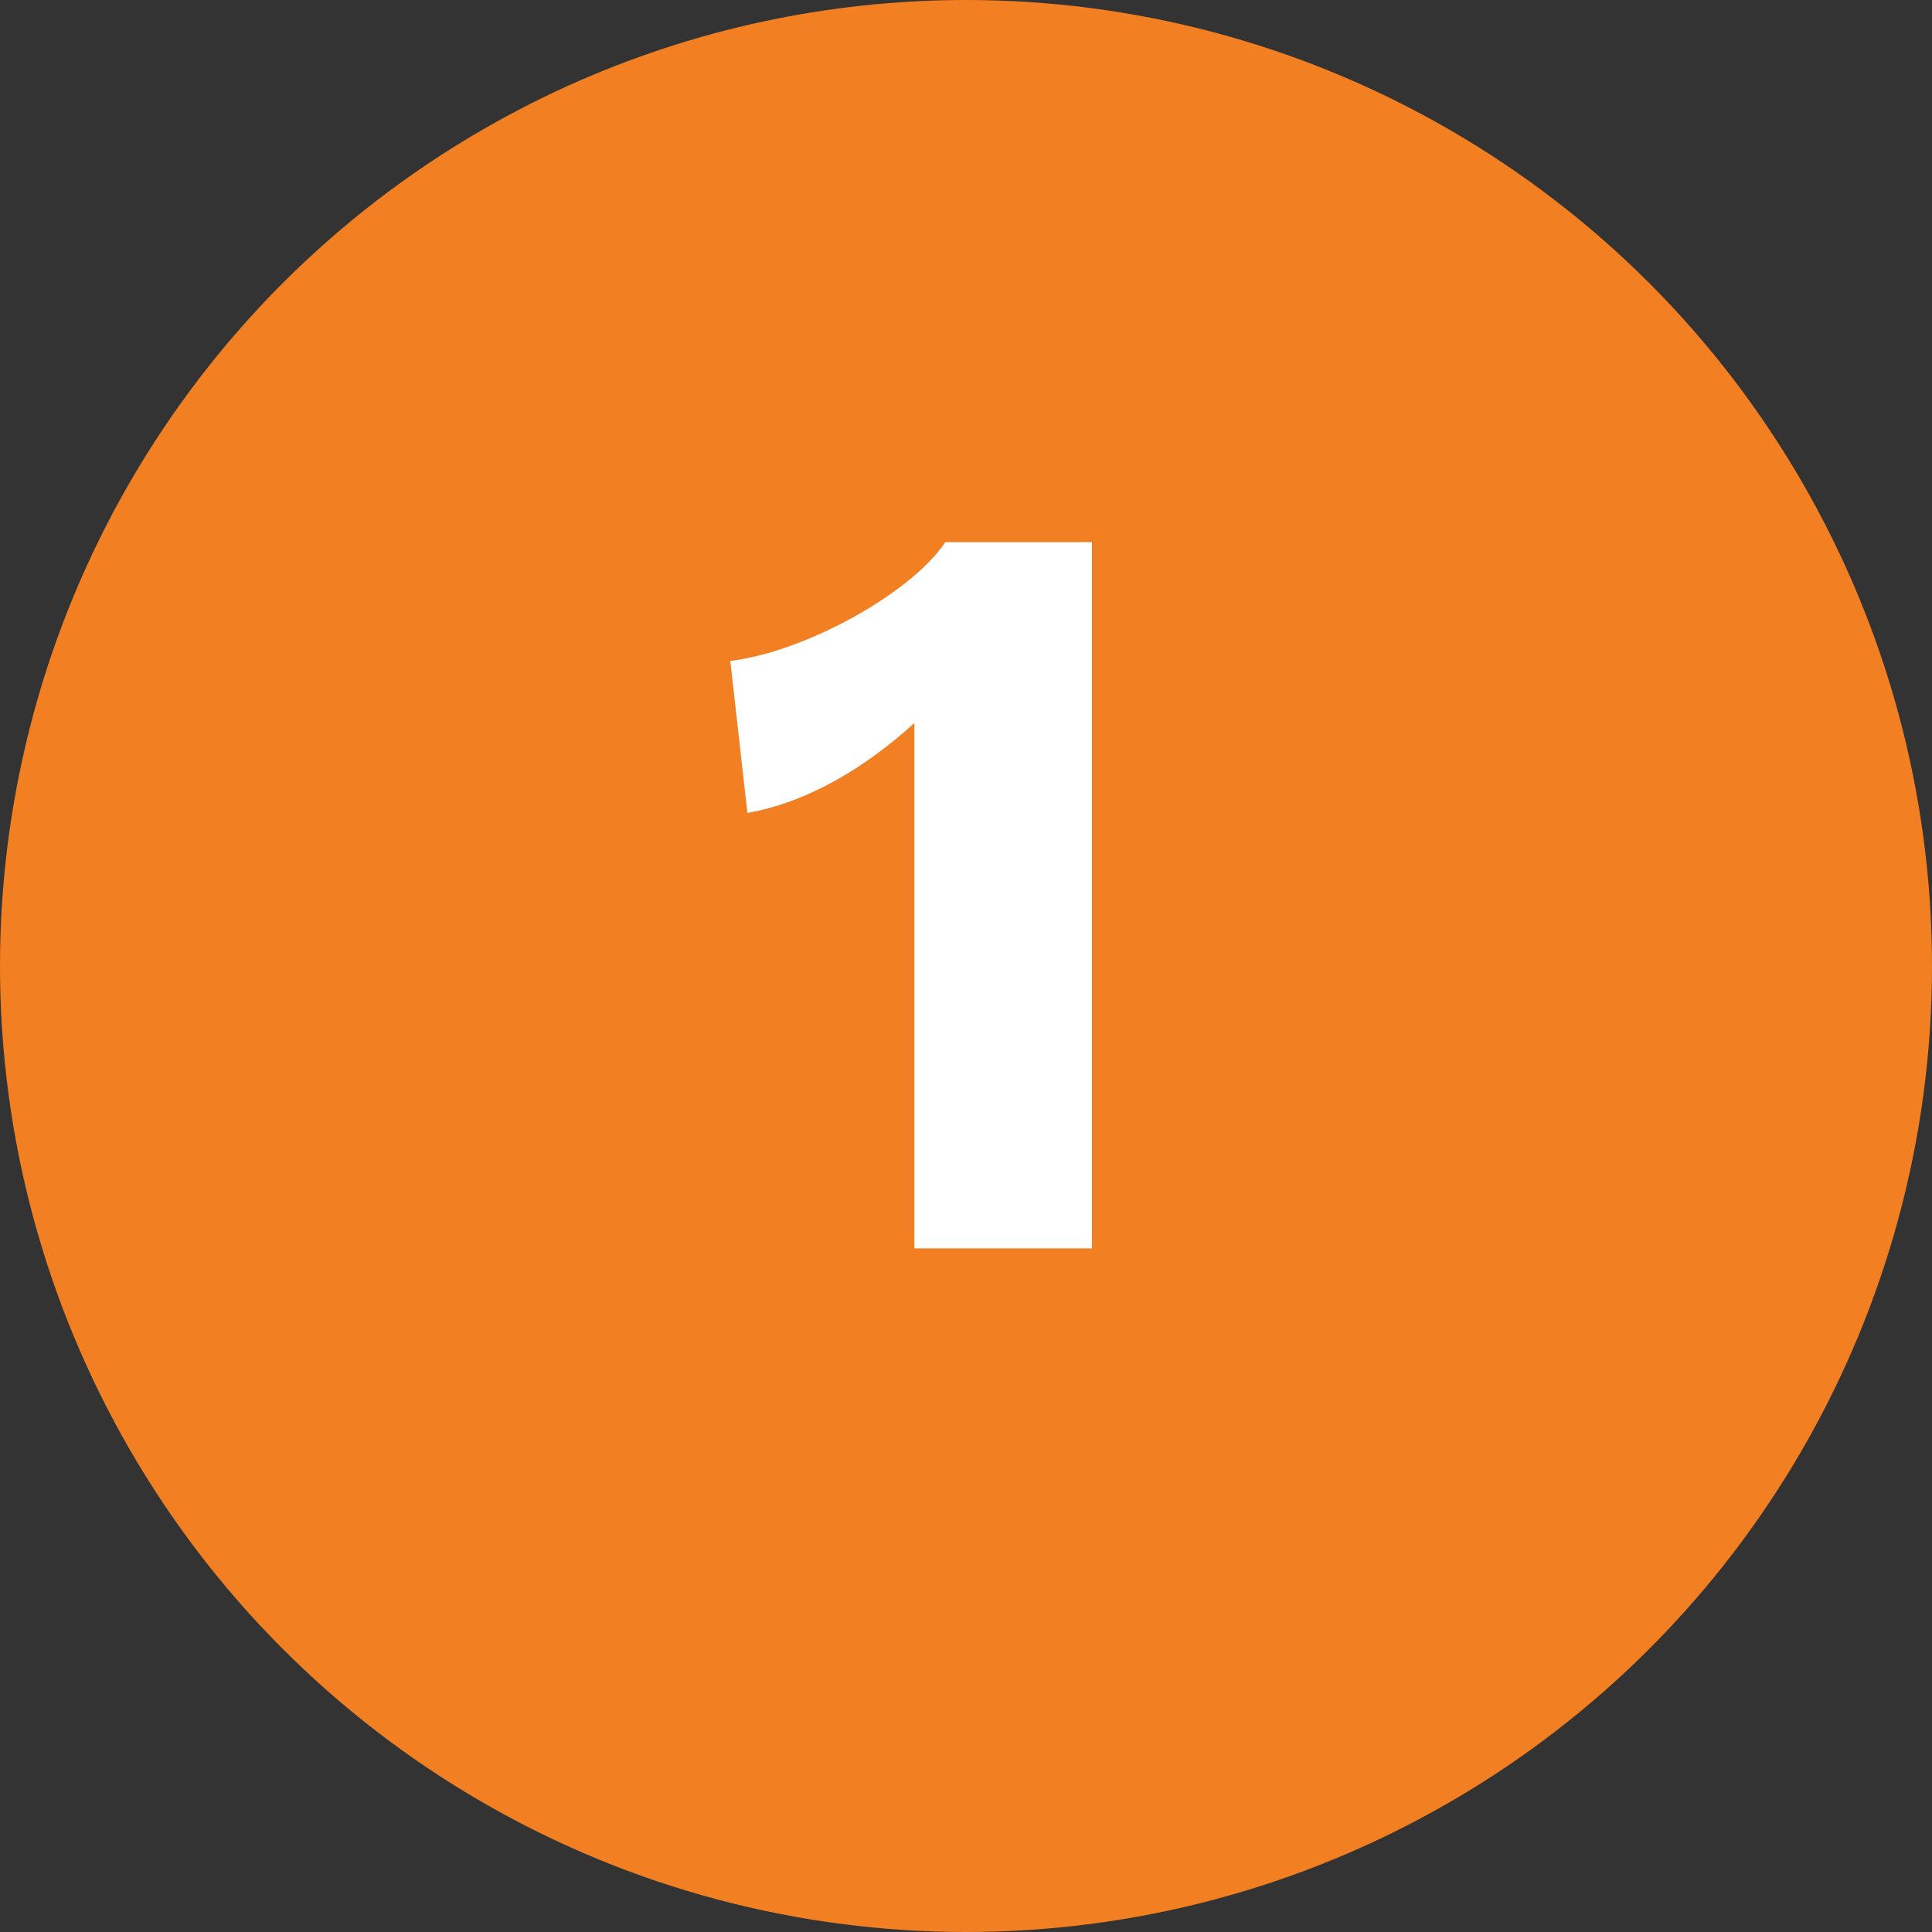
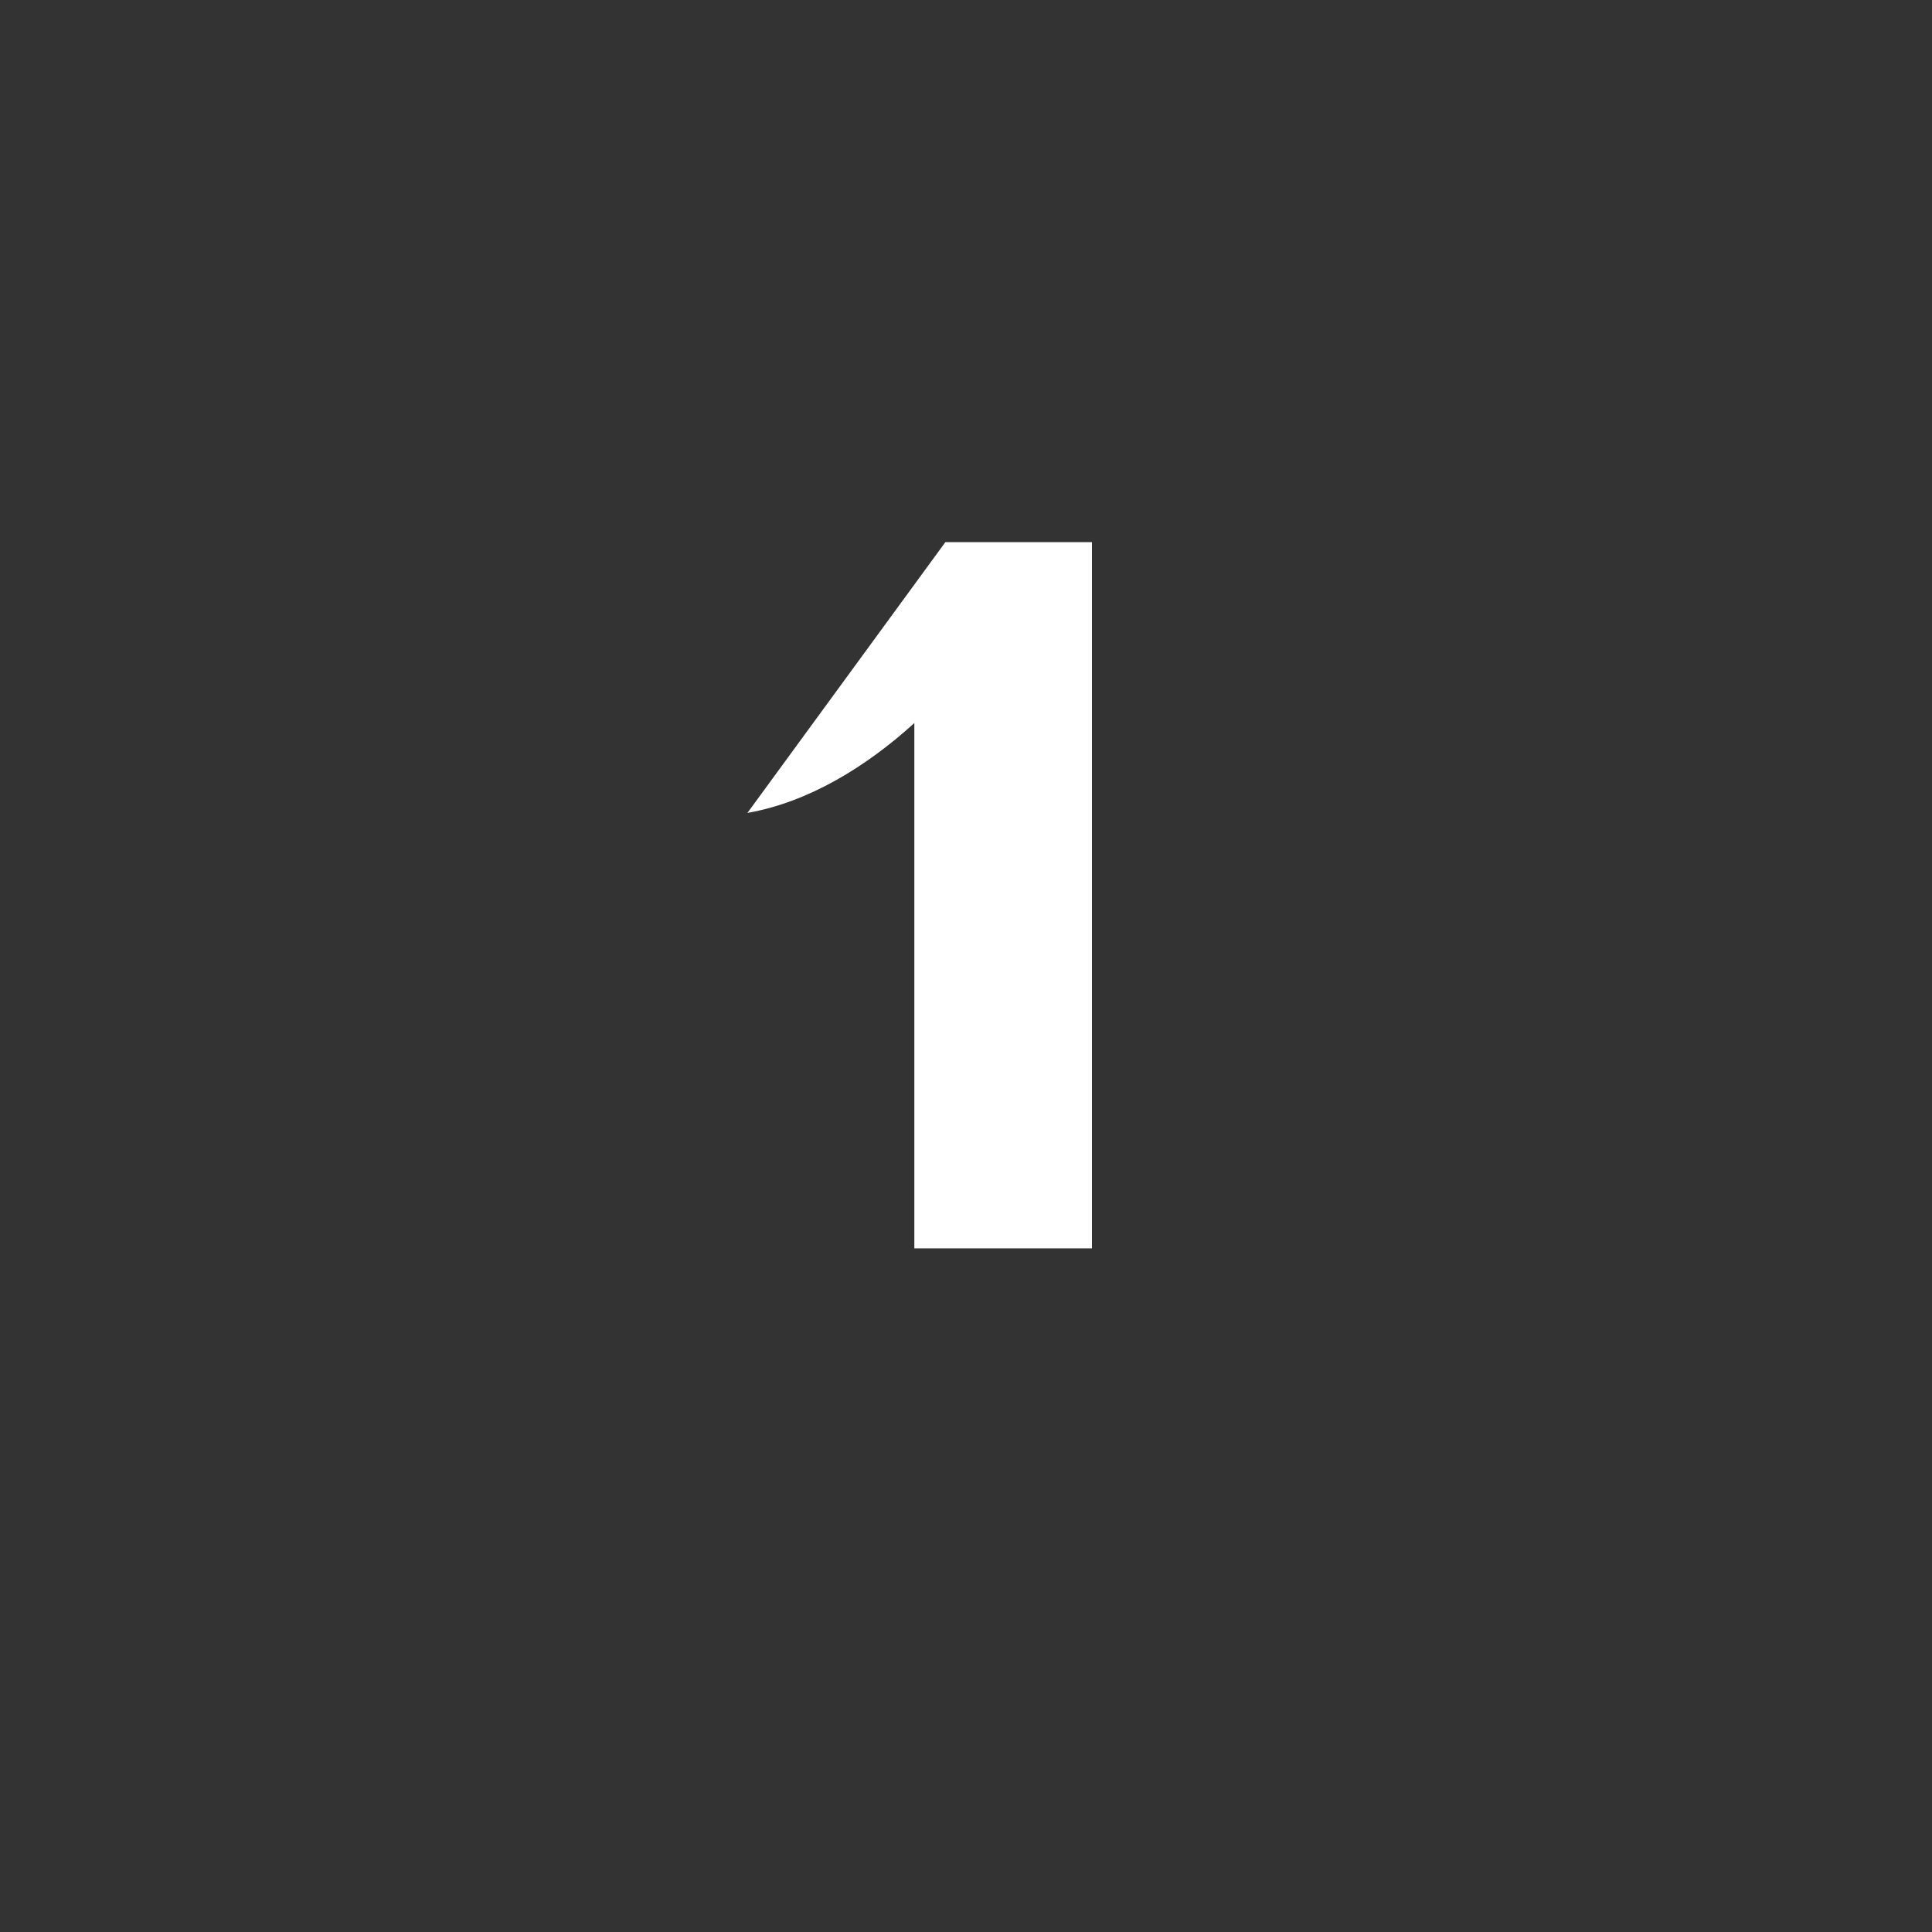
<svg xmlns="http://www.w3.org/2000/svg" width="130" height="130" viewBox="0 0 130 130">
  <rect x="0" y="0" width="130" height="130" fill="#333333" stroke="none" />
  <g id="Group_269736" data-name="Group 269736" transform="translate(746 -164)">
-     <circle id="Ellipse_5519" data-name="Ellipse 5519" cx="65" cy="65" r="65" transform="translate(-746 164)" fill="#f27f22" />
-     <path id="Path_240371" data-name="Path 240371" d="M65.612,19.48c-2.376,3.528-9.576,7.416-14.472,7.992L52.292,37.7c4.1-.72,7.992-3.1,11.232-6.048V67H75.476V19.48Z" transform="translate(-748 181)" fill="#fff" />
+     <path id="Path_240371" data-name="Path 240371" d="M65.612,19.48L52.292,37.7c4.1-.72,7.992-3.1,11.232-6.048V67H75.476V19.48Z" transform="translate(-748 181)" fill="#fff" />
  </g>
</svg>